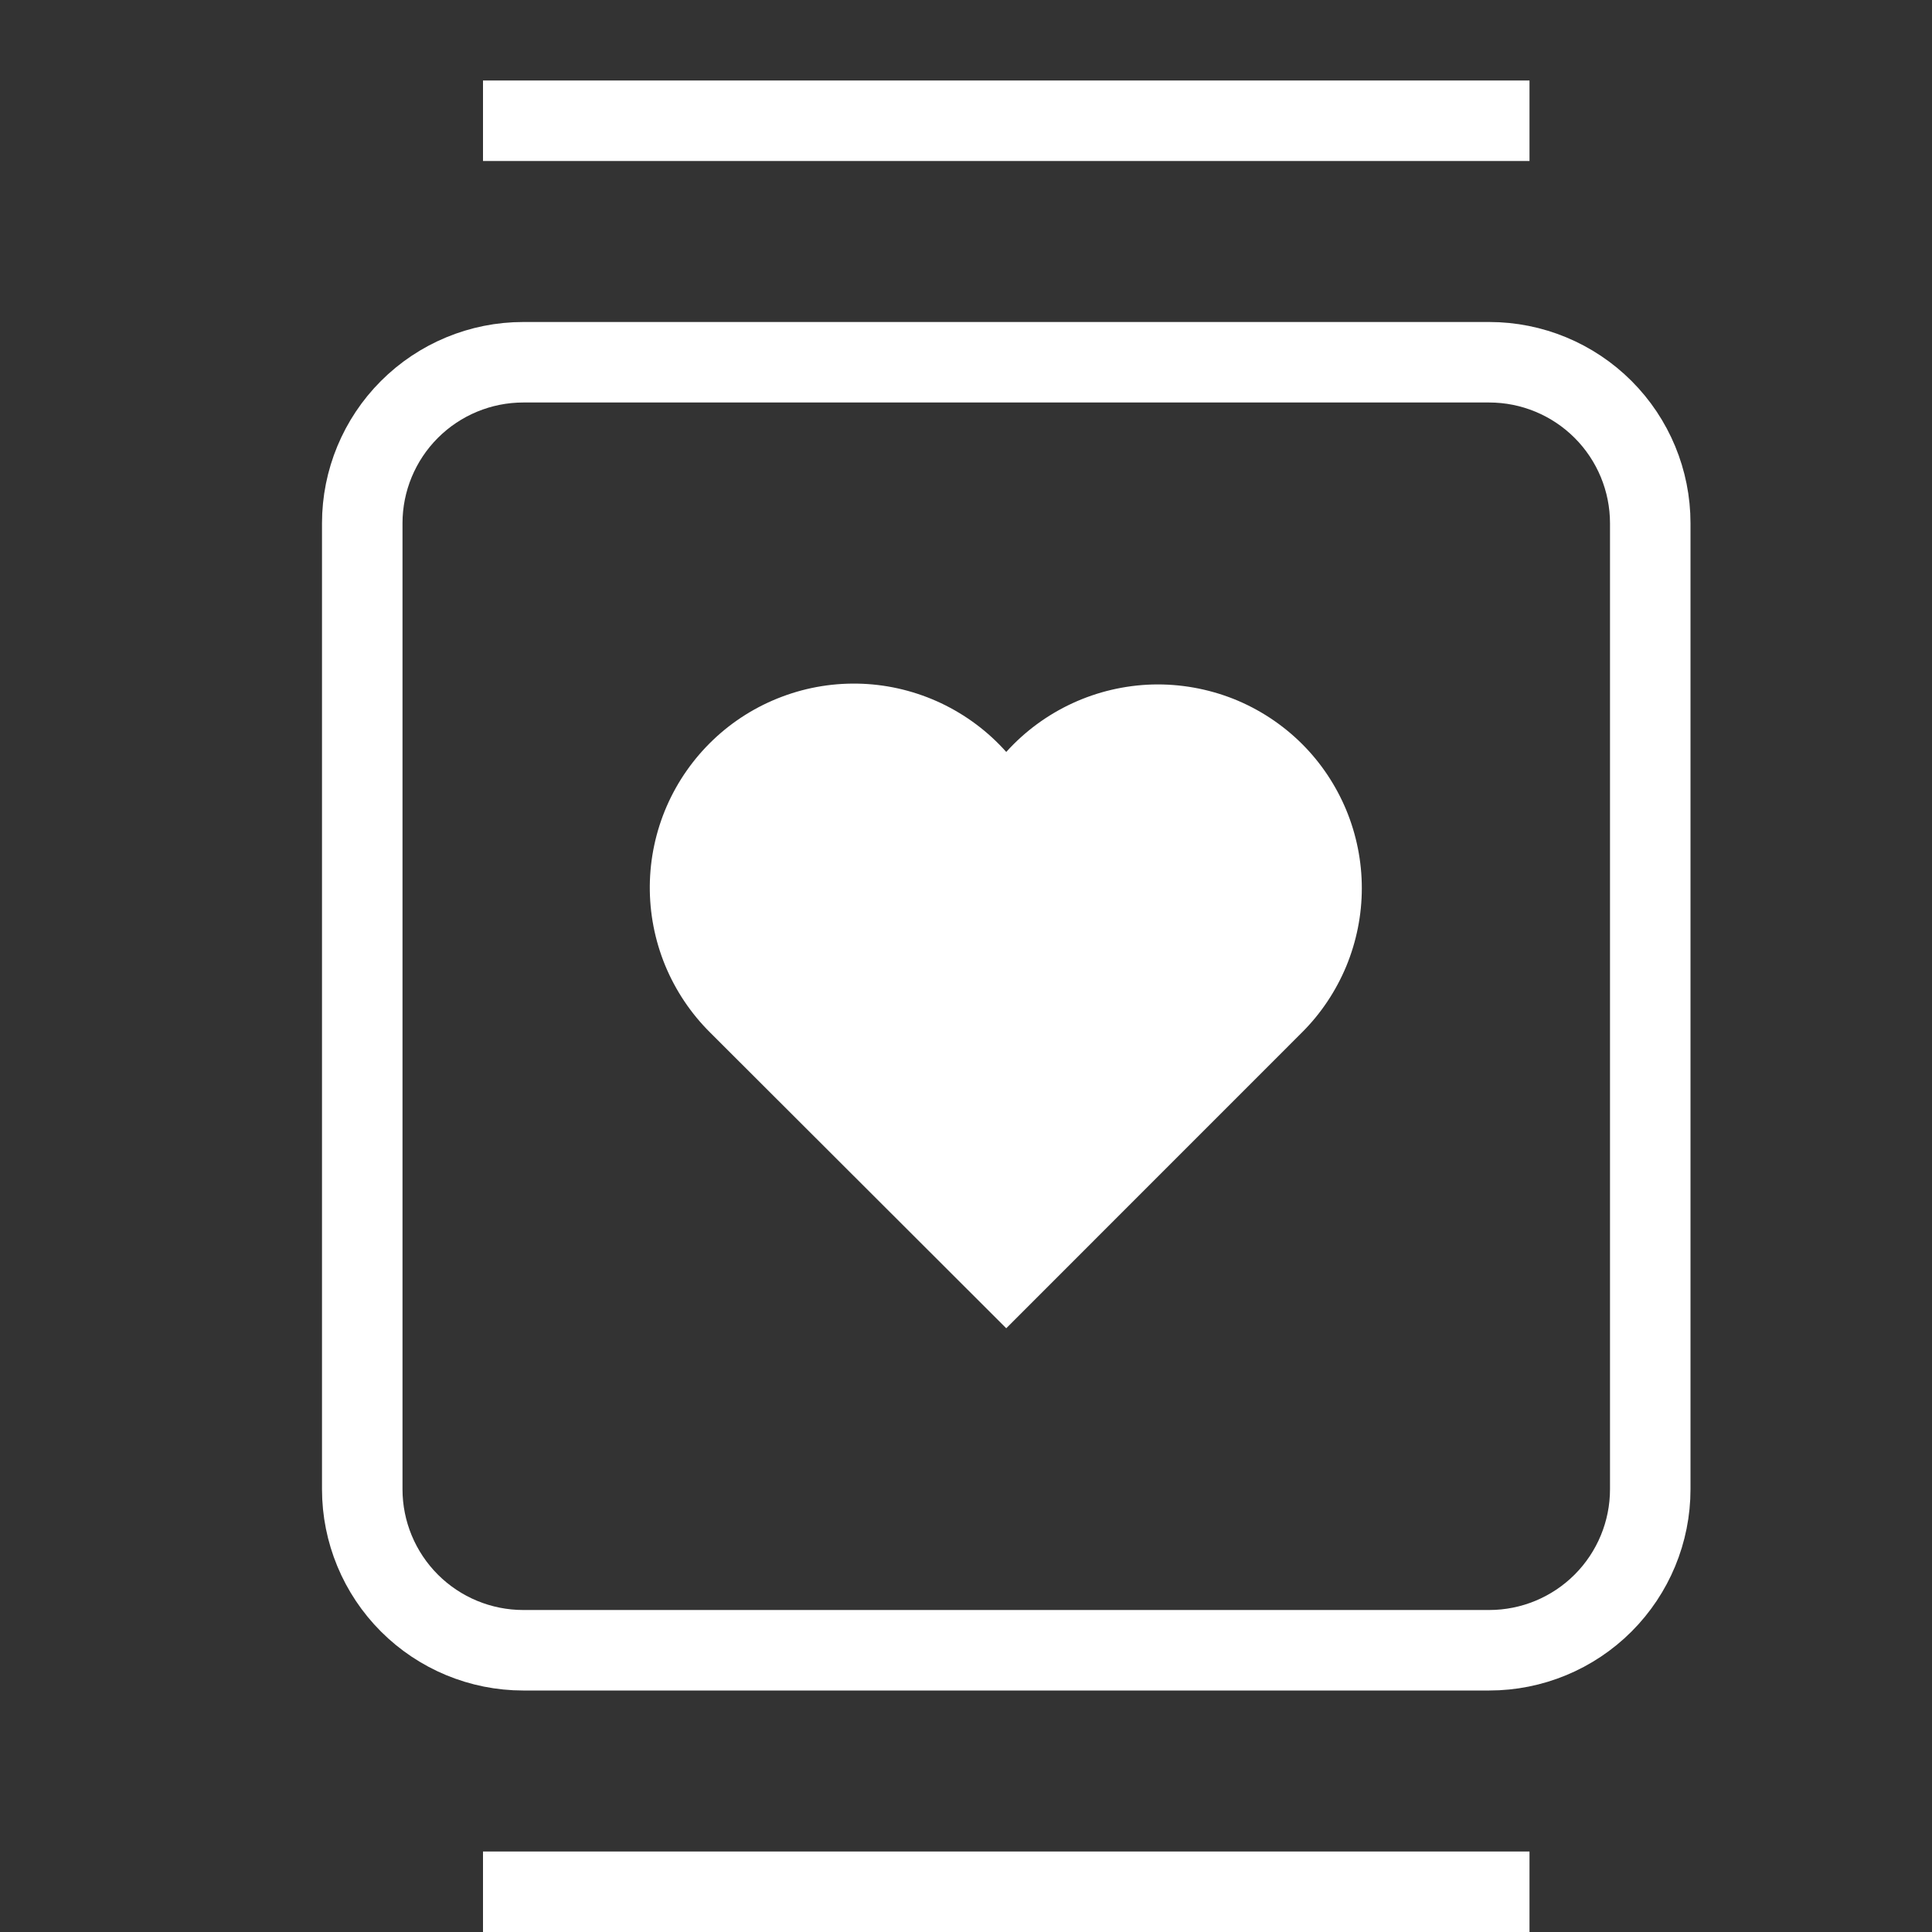
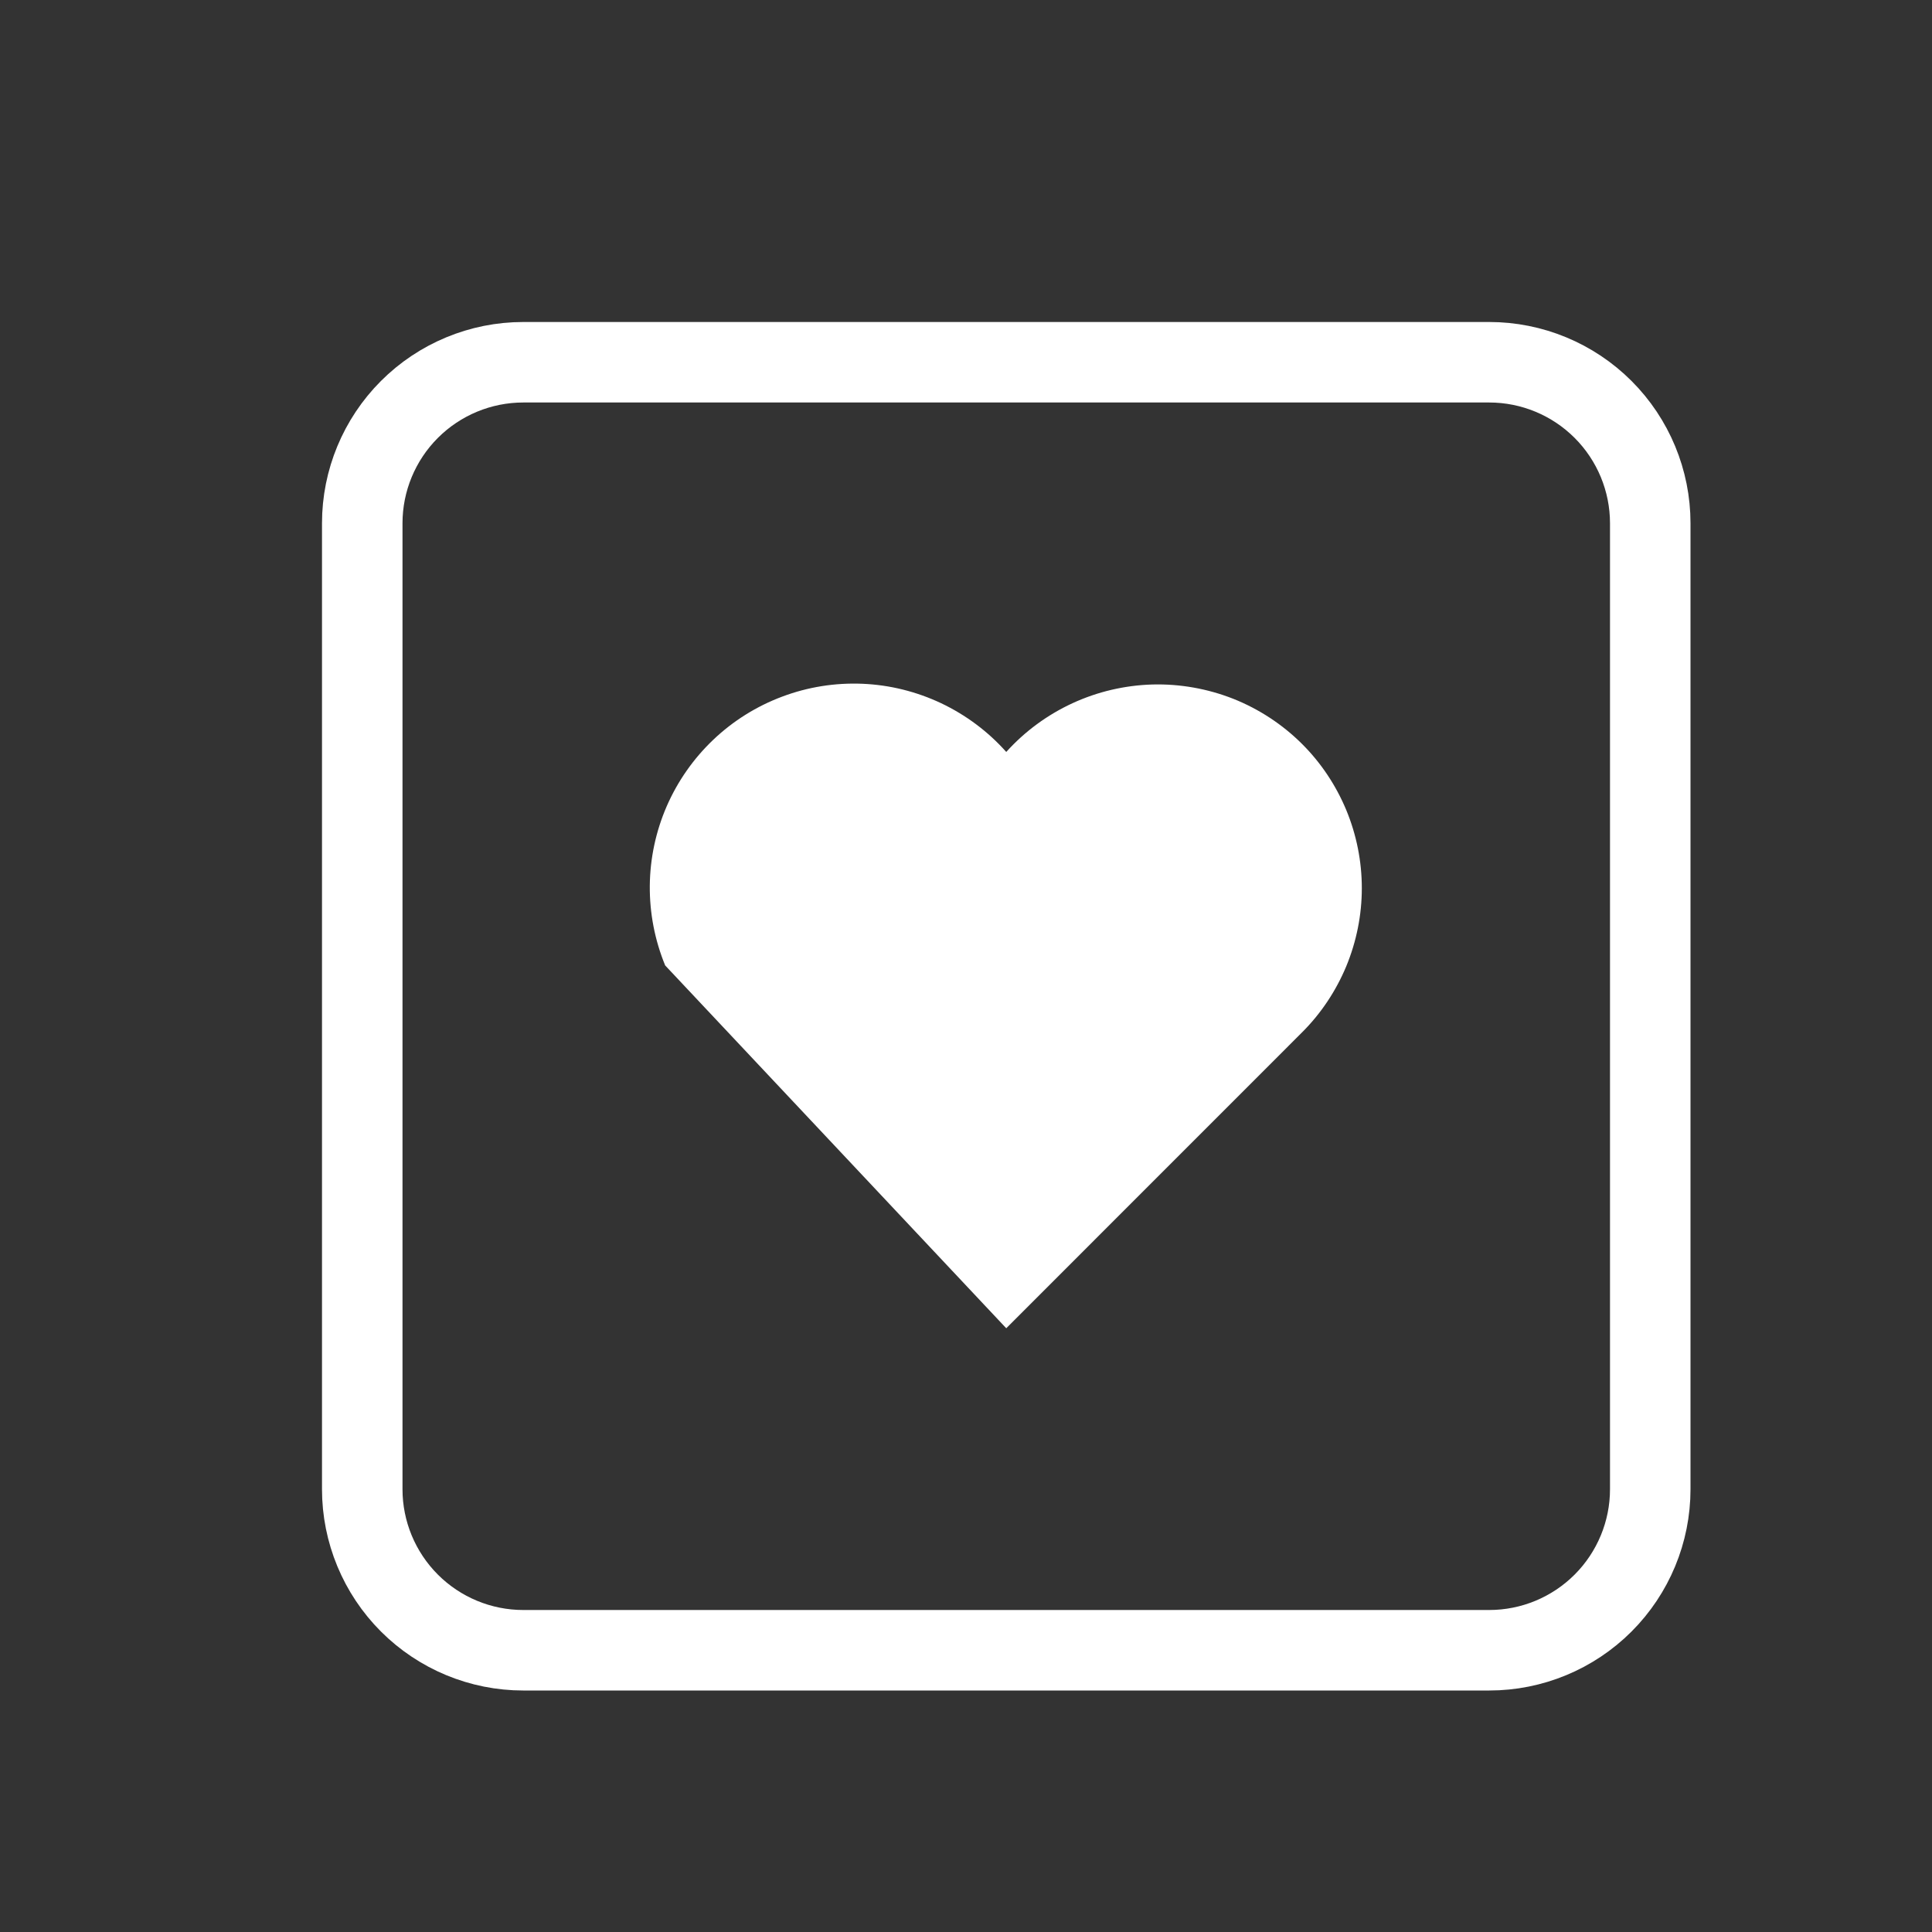
<svg xmlns="http://www.w3.org/2000/svg" width="24" height="24" viewBox="0 0 24 24" fill="none">
  <rect x="0" y="0" width="24" height="24" fill="#333333" stroke="none" />
  <path d="M20.5 18.5C20.5 19.03 20.289 19.539 19.914 19.914C19.539 20.289 19.03 20.5 18.5 20.5H6.5C5.97 20.5 5.461 20.289 5.086 19.914C4.711 19.539 4.5 19.03 4.5 18.5V6.5C4.5 5.97 4.711 5.461 5.086 5.086C5.461 4.711 5.97 4.5 6.5 4.5H18.5C19.03 4.5 19.539 4.711 19.914 5.086C20.289 5.461 20.5 5.97 20.5 6.5V18.5Z" stroke="#FFFFFF" stroke-miterlimit="10" stroke-linecap="square" />
-   <path d="M6.5 1.5H18.5" stroke="#FFFFFF" stroke-miterlimit="10" stroke-linecap="square" />
-   <path d="M6.5 23.5H18.5" stroke="#FFFFFF" stroke-miterlimit="10" stroke-linecap="square" />
-   <path d="M16.174 9.241C15.931 8.999 15.64 8.808 15.321 8.681C15.001 8.555 14.659 8.494 14.316 8.503C13.972 8.513 13.634 8.592 13.322 8.736C13.01 8.88 12.73 9.086 12.5 9.341C12.274 9.087 11.999 8.882 11.692 8.736C11.385 8.591 11.052 8.508 10.713 8.494C10.373 8.48 10.034 8.534 9.716 8.654C9.398 8.773 9.107 8.955 8.861 9.189C8.615 9.423 8.418 9.704 8.282 10.016C8.147 10.327 8.075 10.663 8.072 11.003C8.069 11.342 8.134 11.679 8.263 11.993C8.393 12.307 8.584 12.592 8.826 12.831L12.5 16.5L16.174 12.825C16.41 12.59 16.596 12.31 16.724 12.003C16.851 11.695 16.917 11.366 16.917 11.033C16.917 10.7 16.851 10.37 16.724 10.063C16.596 9.756 16.41 9.476 16.174 9.241Z" fill="#FFFFFF" />
+   <path d="M16.174 9.241C15.931 8.999 15.64 8.808 15.321 8.681C15.001 8.555 14.659 8.494 14.316 8.503C13.972 8.513 13.634 8.592 13.322 8.736C13.01 8.88 12.73 9.086 12.5 9.341C12.274 9.087 11.999 8.882 11.692 8.736C11.385 8.591 11.052 8.508 10.713 8.494C10.373 8.48 10.034 8.534 9.716 8.654C9.398 8.773 9.107 8.955 8.861 9.189C8.615 9.423 8.418 9.704 8.282 10.016C8.147 10.327 8.075 10.663 8.072 11.003C8.069 11.342 8.134 11.679 8.263 11.993L12.5 16.5L16.174 12.825C16.41 12.59 16.596 12.31 16.724 12.003C16.851 11.695 16.917 11.366 16.917 11.033C16.917 10.7 16.851 10.37 16.724 10.063C16.596 9.756 16.41 9.476 16.174 9.241Z" fill="#FFFFFF" />
</svg>